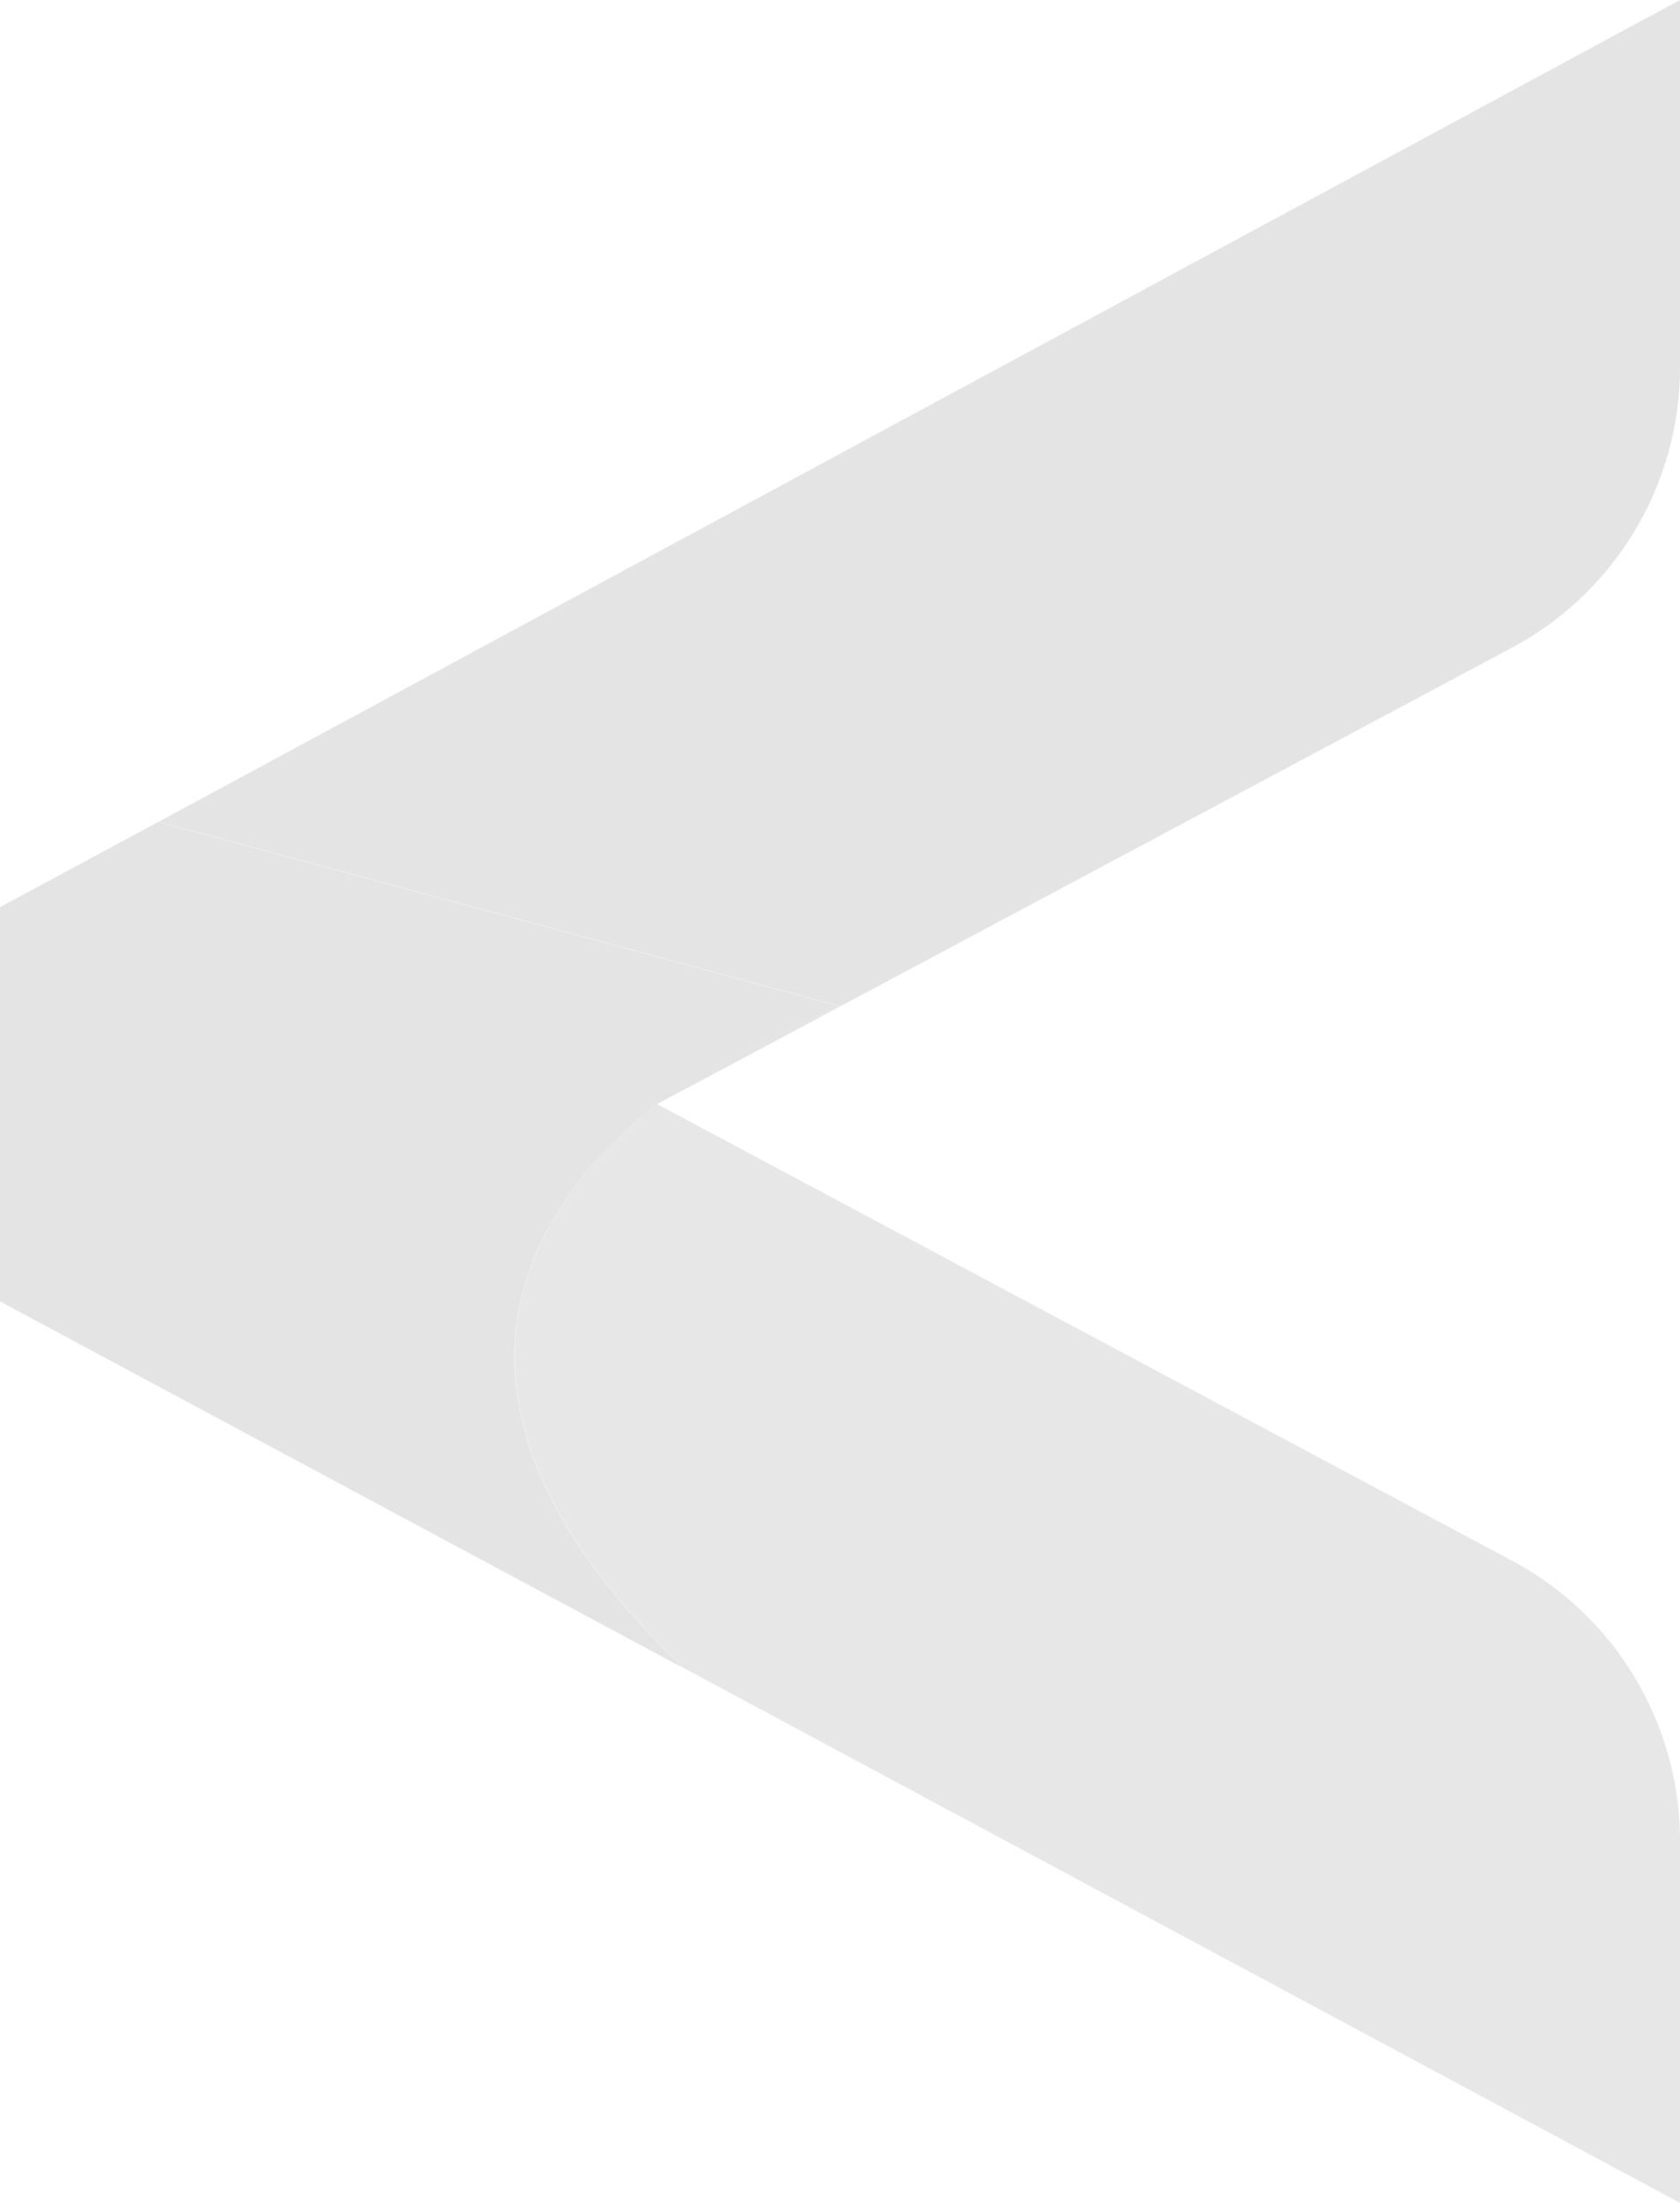
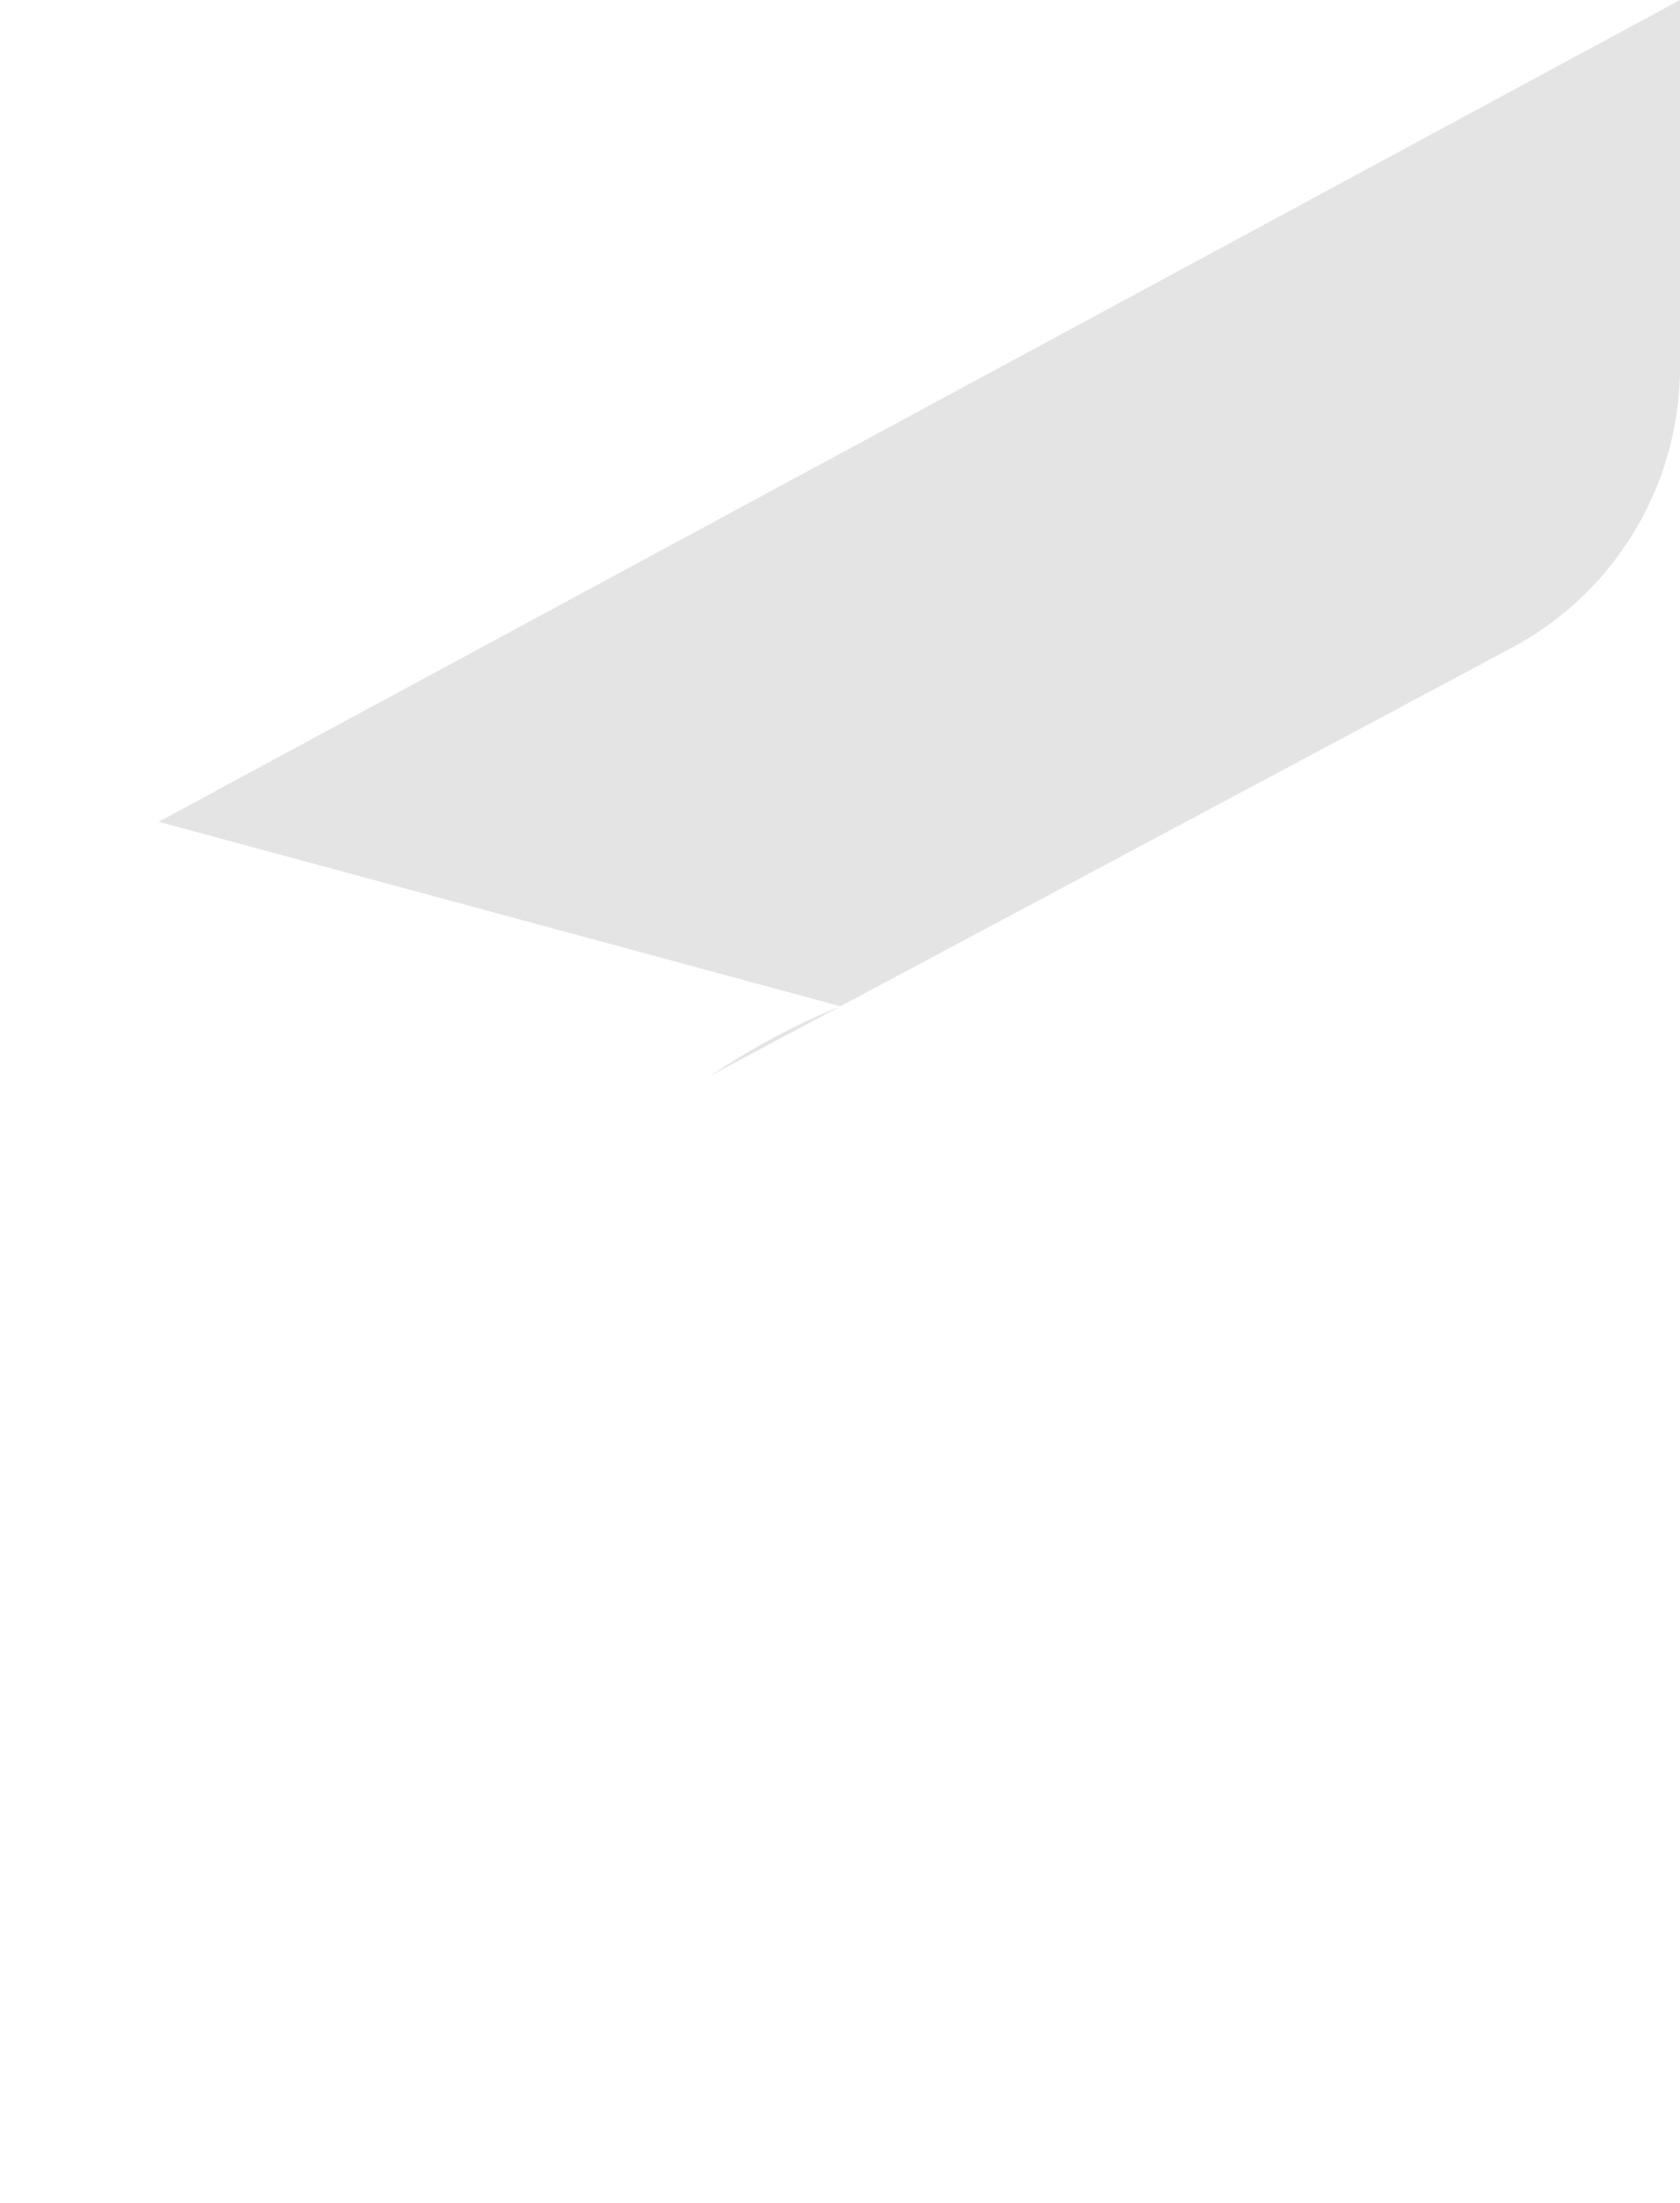
<svg xmlns="http://www.w3.org/2000/svg" width="100%" height="100%" viewBox="0 0 319.247 418.446">
  <g opacity="0.15">
-     <path d="M866.186,652.674l189.27,101.579V685.538a60.315,60.315,0,0,0-31.959-53.293L861.048,545.52c-25.711,20.407-47.188,57.239,5.1,107.127" transform="translate(-736.21 -335.807)" fill="#5d5d5d" />
    <path d="M939,703.339l152.167-81.227a60.414,60.414,0,0,0,31.96-53.293V499.07L834.036,655.17,963.6,690.213a138.809,138.809,0,0,0-24.591,13.111" transform="translate(-803.878 -499.07)" fill="#4f4848" />
-     <path d="M1004.5,581.806a142.842,142.842,0,0,1,24.511-13.111L899.463,533.651,869.39,549.845v74.887l129.891,69.66c-52.349-49.957-30.76-86.8-5.1-107.127Z" transform="translate(-869.39 -377.524)" fill="#4f4848" />
  </g>
</svg>